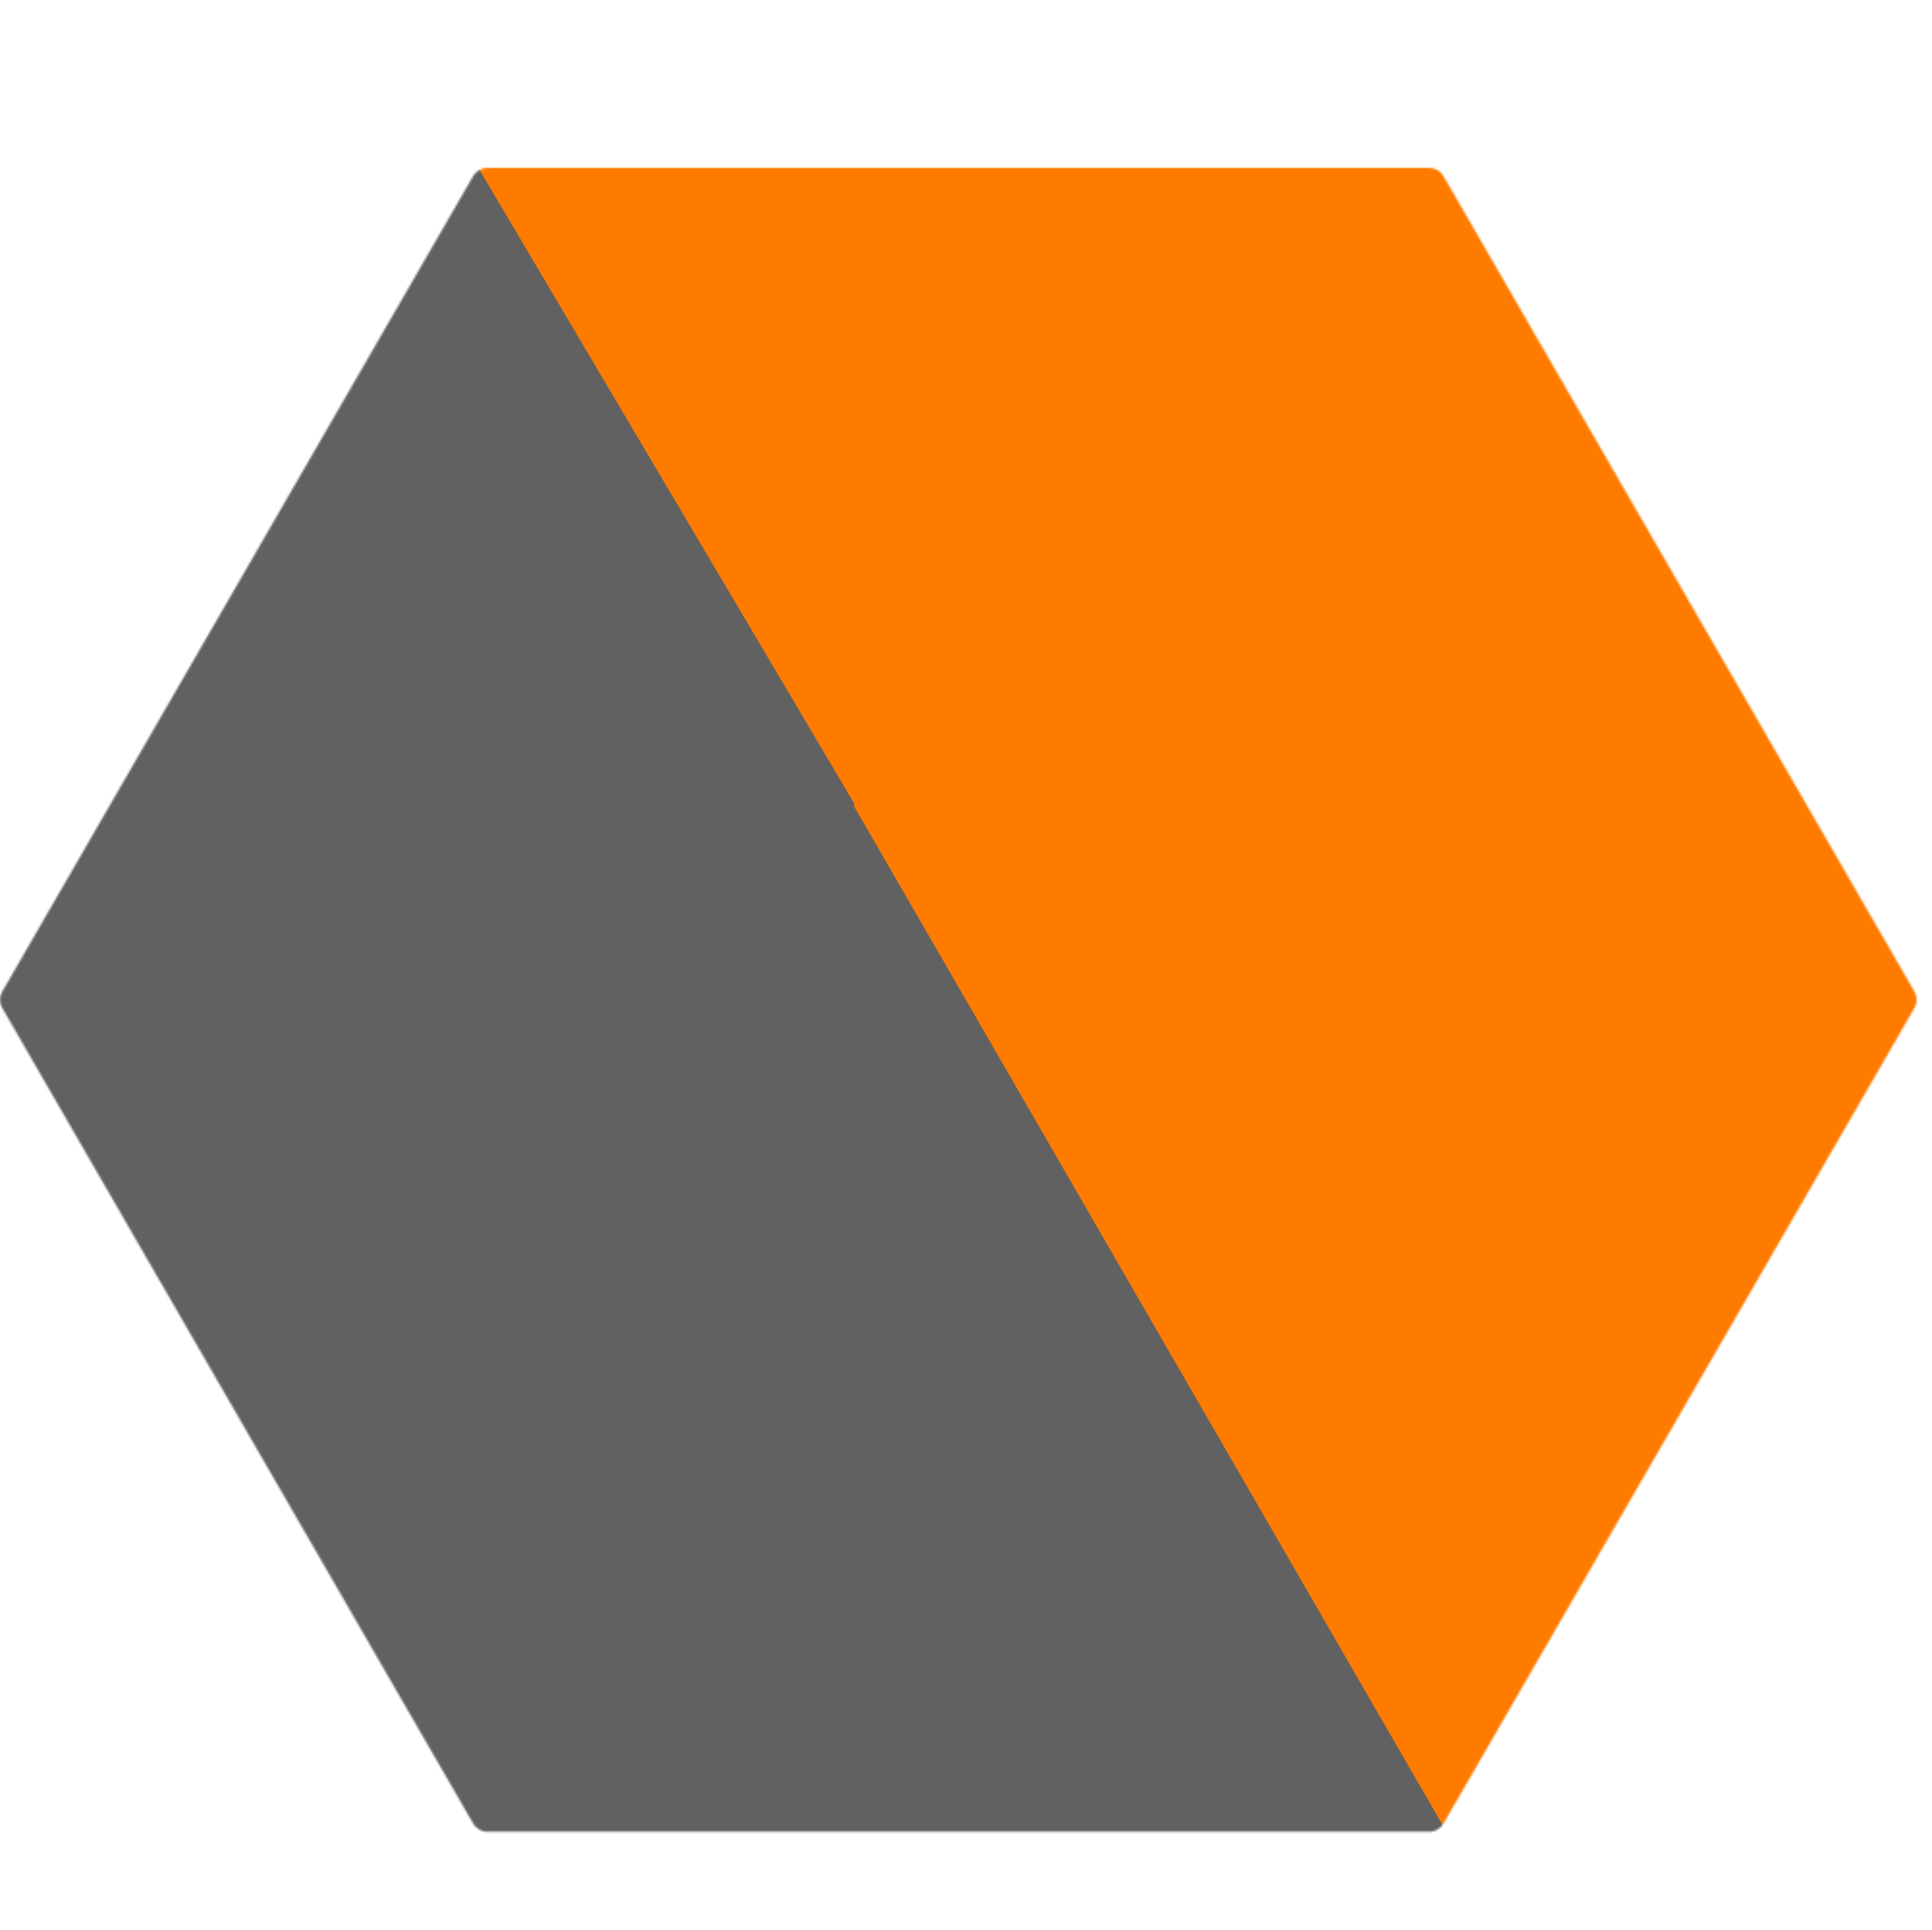
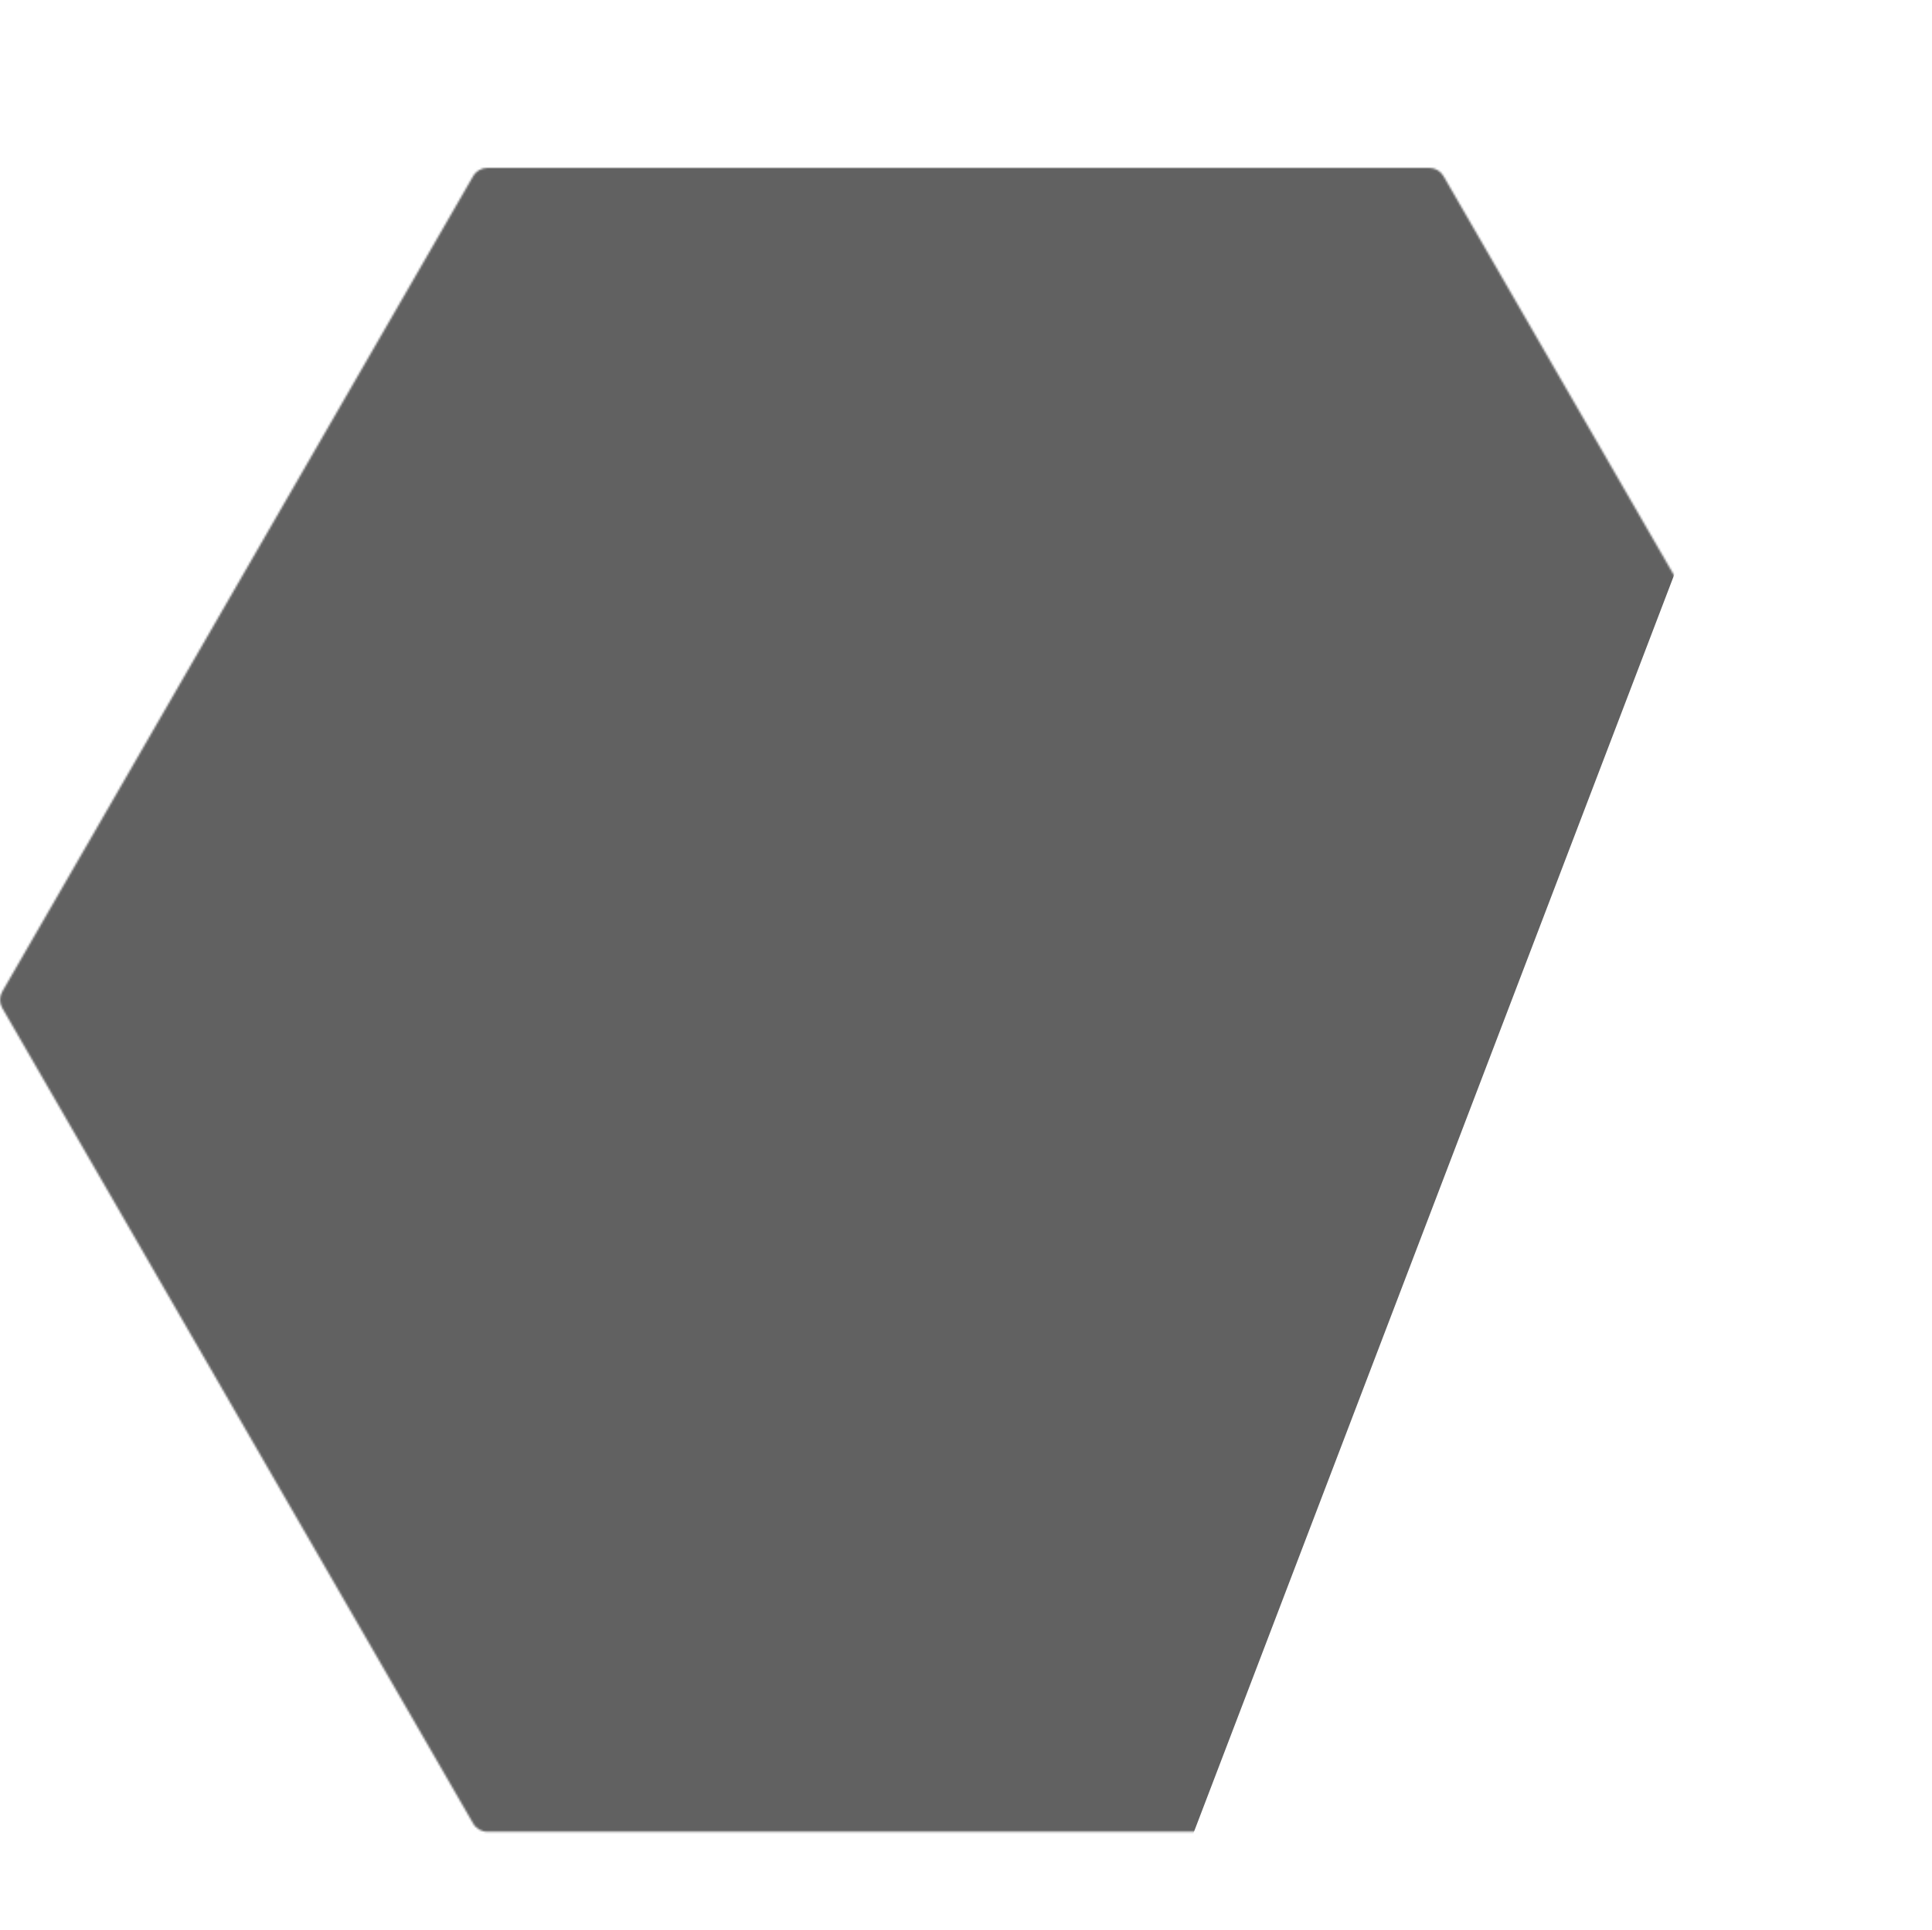
<svg xmlns="http://www.w3.org/2000/svg" width="1001" height="1000" viewBox="0 0 1001 1000" fill="none">
  <mask id="mask0_1029_2862" style="mask-type:alpha" maskUnits="userSpaceOnUse" x="0" y="87" width="994" height="863">
    <path d="M740.573 87C743.592 87 746.382 88.611 747.892 91.226L991.933 513.917C993.439 516.531 993.439 519.753 991.933 522.368L747.892 945.058C746.382 947.673 743.592 949.284 740.573 949.284H252.492C249.473 949.284 246.683 947.673 245.173 945.058L1.132 522.368C-0.377 519.753 -0.377 516.531 1.132 513.917L245.173 91.226C246.683 88.611 249.473 87 252.492 87H740.573Z" fill="#757575" />
  </mask>
  <g mask="url(#mask0_1029_2862)">
    <path d="M-698.143 42.777L-337.638 1135.74H547.41L1071.96 -237.615L-698.143 42.777Z" fill="#616161" />
    <g filter="url(#filter0_d_1029_2862)">
-       <path d="M-98.299 1301.69L882.122 312.623L1362.8 1552.46L-467.324 1301.69H-98.299Z" fill="#616161" />
-     </g>
+       </g>
    <g filter="url(#filter1_d_1029_2862)">
-       <path d="M1311.31 -154.768L620.51 576.386L1008.03 1107.96L1311.31 -154.768Z" fill="#BBEB4C" />
-     </g>
-     <path d="M1374.14 -120.217L1684.75 417.55L1374.14 955.317H752.924L442.316 417.55L752.924 -120.217H1374.14Z" fill="#FF7B00" />
+       </g>
    <g filter="url(#filter2_d_1029_2862)">
-       <path d="M1130.75 -340.416L38.982 -266.241L444.627 419.876L1130.75 -340.416Z" fill="#FF7B00" />
-     </g>
+       </g>
  </g>
  <defs>
    <filter id="filter0_d_1029_2862" x="-509.001" y="270.946" width="1913.48" height="1323.19" filterUnits="userSpaceOnUse" color-interpolation-filters="sRGB">
      <feFlood flood-opacity="0" result="BackgroundImageFix" />
      <feColorMatrix in="SourceAlpha" type="matrix" values="0 0 0 0 0 0 0 0 0 0 0 0 0 0 0 0 0 0 127 0" result="hardAlpha" />
      <feOffset />
      <feGaussianBlur stdDeviation="20.838" />
      <feColorMatrix type="matrix" values="0 0 0 0 0 0 0 0 0 0 0 0 0 0 0 0 0 0 1 0" />
      <feBlend mode="normal" in2="BackgroundImageFix" result="effect1_dropShadow_1029_2862" />
      <feBlend mode="normal" in="SourceGraphic" in2="effect1_dropShadow_1029_2862" result="shape" />
    </filter>
    <filter id="filter1_d_1029_2862" x="578.833" y="-196.444" width="774.152" height="1346.08" filterUnits="userSpaceOnUse" color-interpolation-filters="sRGB">
      <feFlood flood-opacity="0" result="BackgroundImageFix" />
      <feColorMatrix in="SourceAlpha" type="matrix" values="0 0 0 0 0 0 0 0 0 0 0 0 0 0 0 0 0 0 127 0" result="hardAlpha" />
      <feOffset />
      <feGaussianBlur stdDeviation="20.838" />
      <feColorMatrix type="matrix" values="0 0 0 0 0.462 0 0 0 0 0.36 0 0 0 0 0 0 0 0 1 0" />
      <feBlend mode="normal" in2="BackgroundImageFix" result="effect1_dropShadow_1029_2862" />
      <feBlend mode="normal" in="SourceGraphic" in2="effect1_dropShadow_1029_2862" result="shape" />
    </filter>
    <filter id="filter2_d_1029_2862" x="-2.694" y="-382.093" width="1175.12" height="843.644" filterUnits="userSpaceOnUse" color-interpolation-filters="sRGB">
      <feFlood flood-opacity="0" result="BackgroundImageFix" />
      <feColorMatrix in="SourceAlpha" type="matrix" values="0 0 0 0 0 0 0 0 0 0 0 0 0 0 0 0 0 0 127 0" result="hardAlpha" />
      <feOffset />
      <feGaussianBlur stdDeviation="20.838" />
      <feColorMatrix type="matrix" values="0 0 0 0 0 0 0 0 0 0 0 0 0 0 0 0 0 0 1 0" />
      <feBlend mode="normal" in2="BackgroundImageFix" result="effect1_dropShadow_1029_2862" />
      <feBlend mode="normal" in="SourceGraphic" in2="effect1_dropShadow_1029_2862" result="shape" />
    </filter>
  </defs>
</svg>